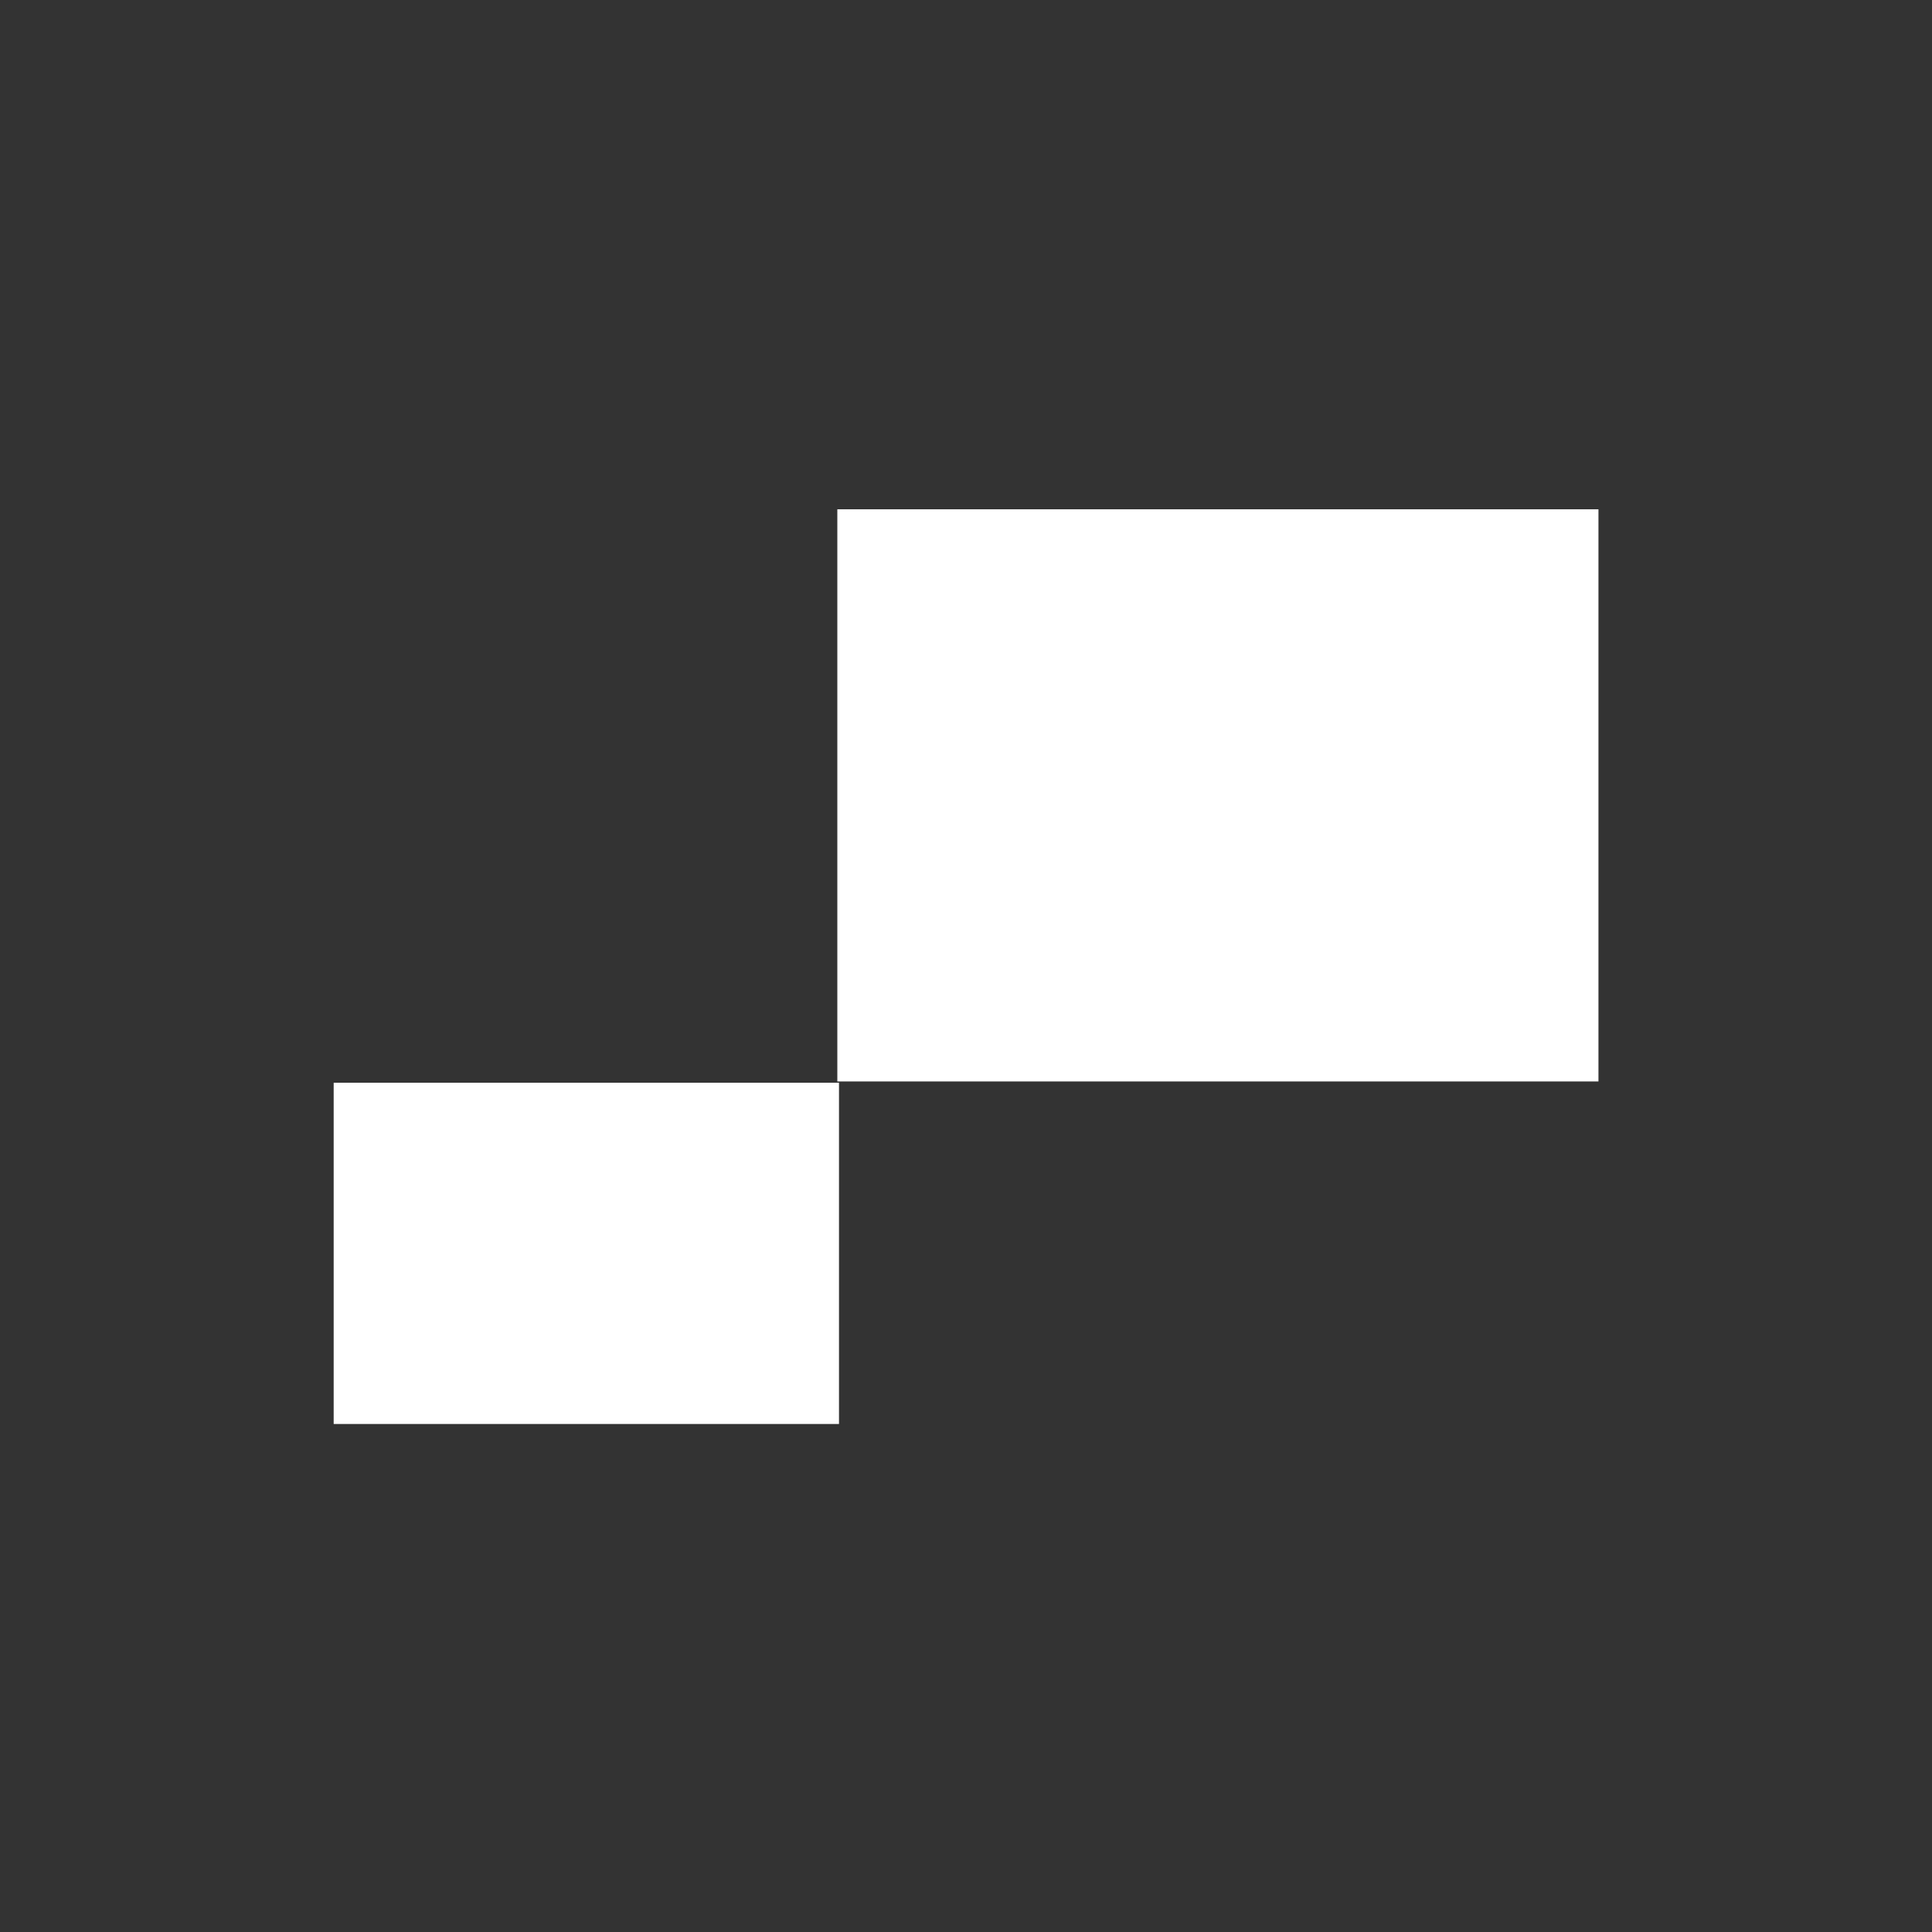
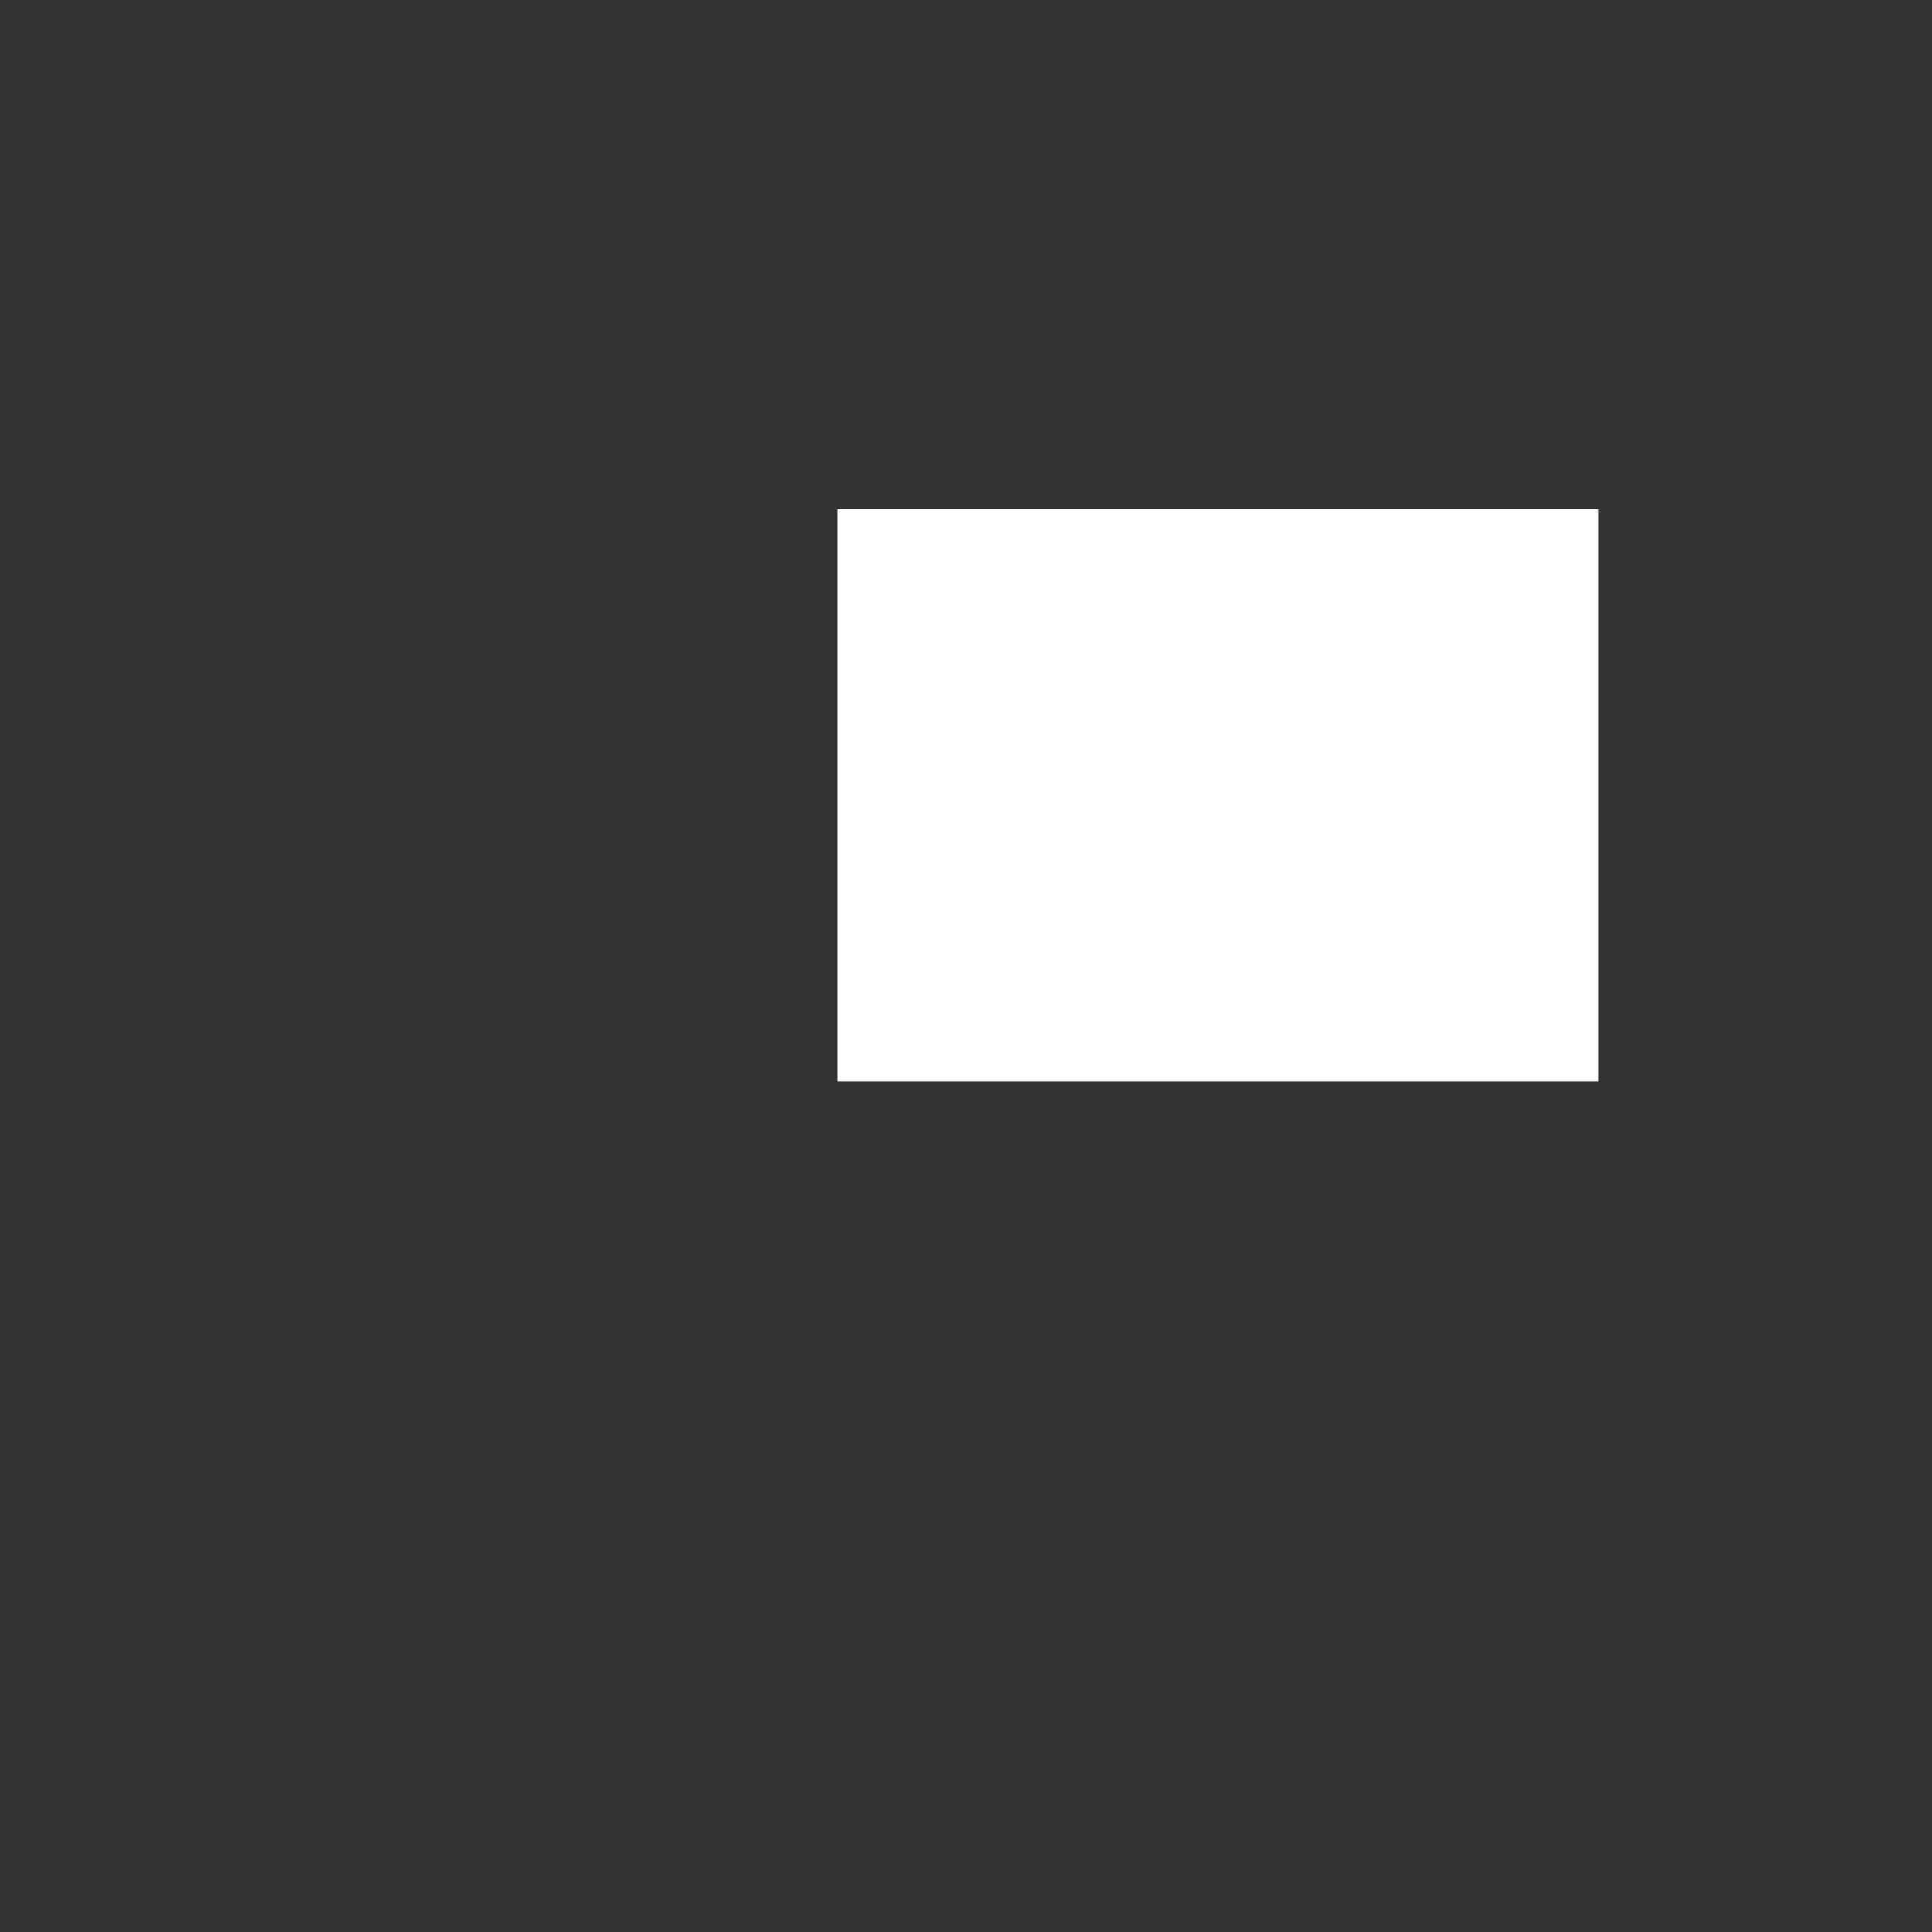
<svg xmlns="http://www.w3.org/2000/svg" viewBox="0 0 150.6 150.6">
  <rect x="0" y="0" width="150.6" height="150.6" fill="#333333" stroke="none" />
  <defs>
    <style>.a{fill:#fff;}</style>
  </defs>
-   <rect class="a" x="32.4" y="77.9" width="26.6" height="39.39" transform="translate(143.3 52) rotate(90)" />
  <rect class="a" x="72.7" y="32.4" width="44.6" height="59.33" transform="translate(157 -33) rotate(90)" />
</svg>